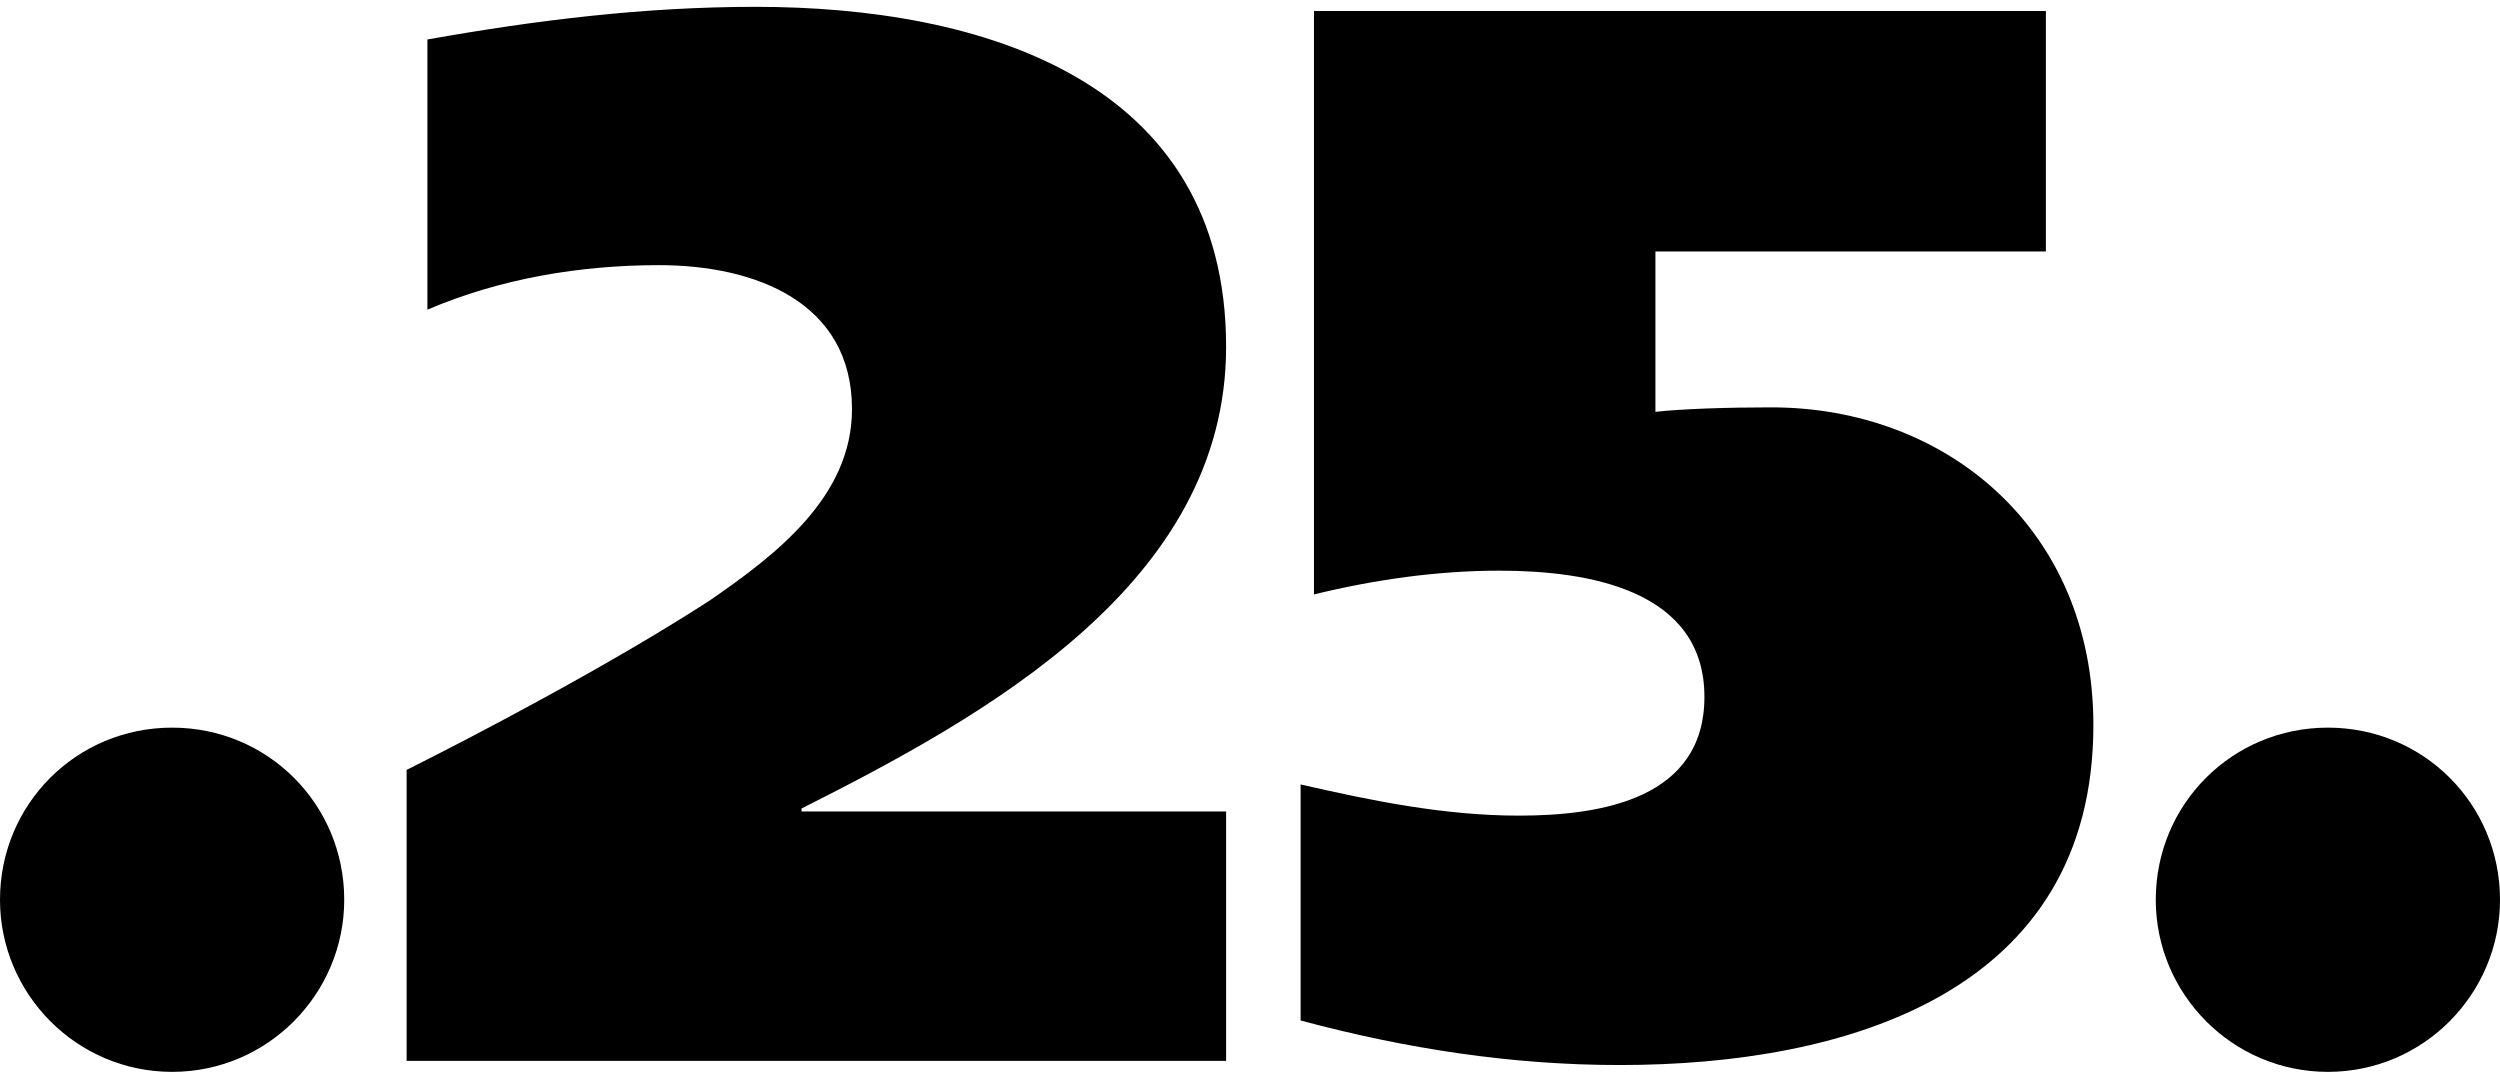
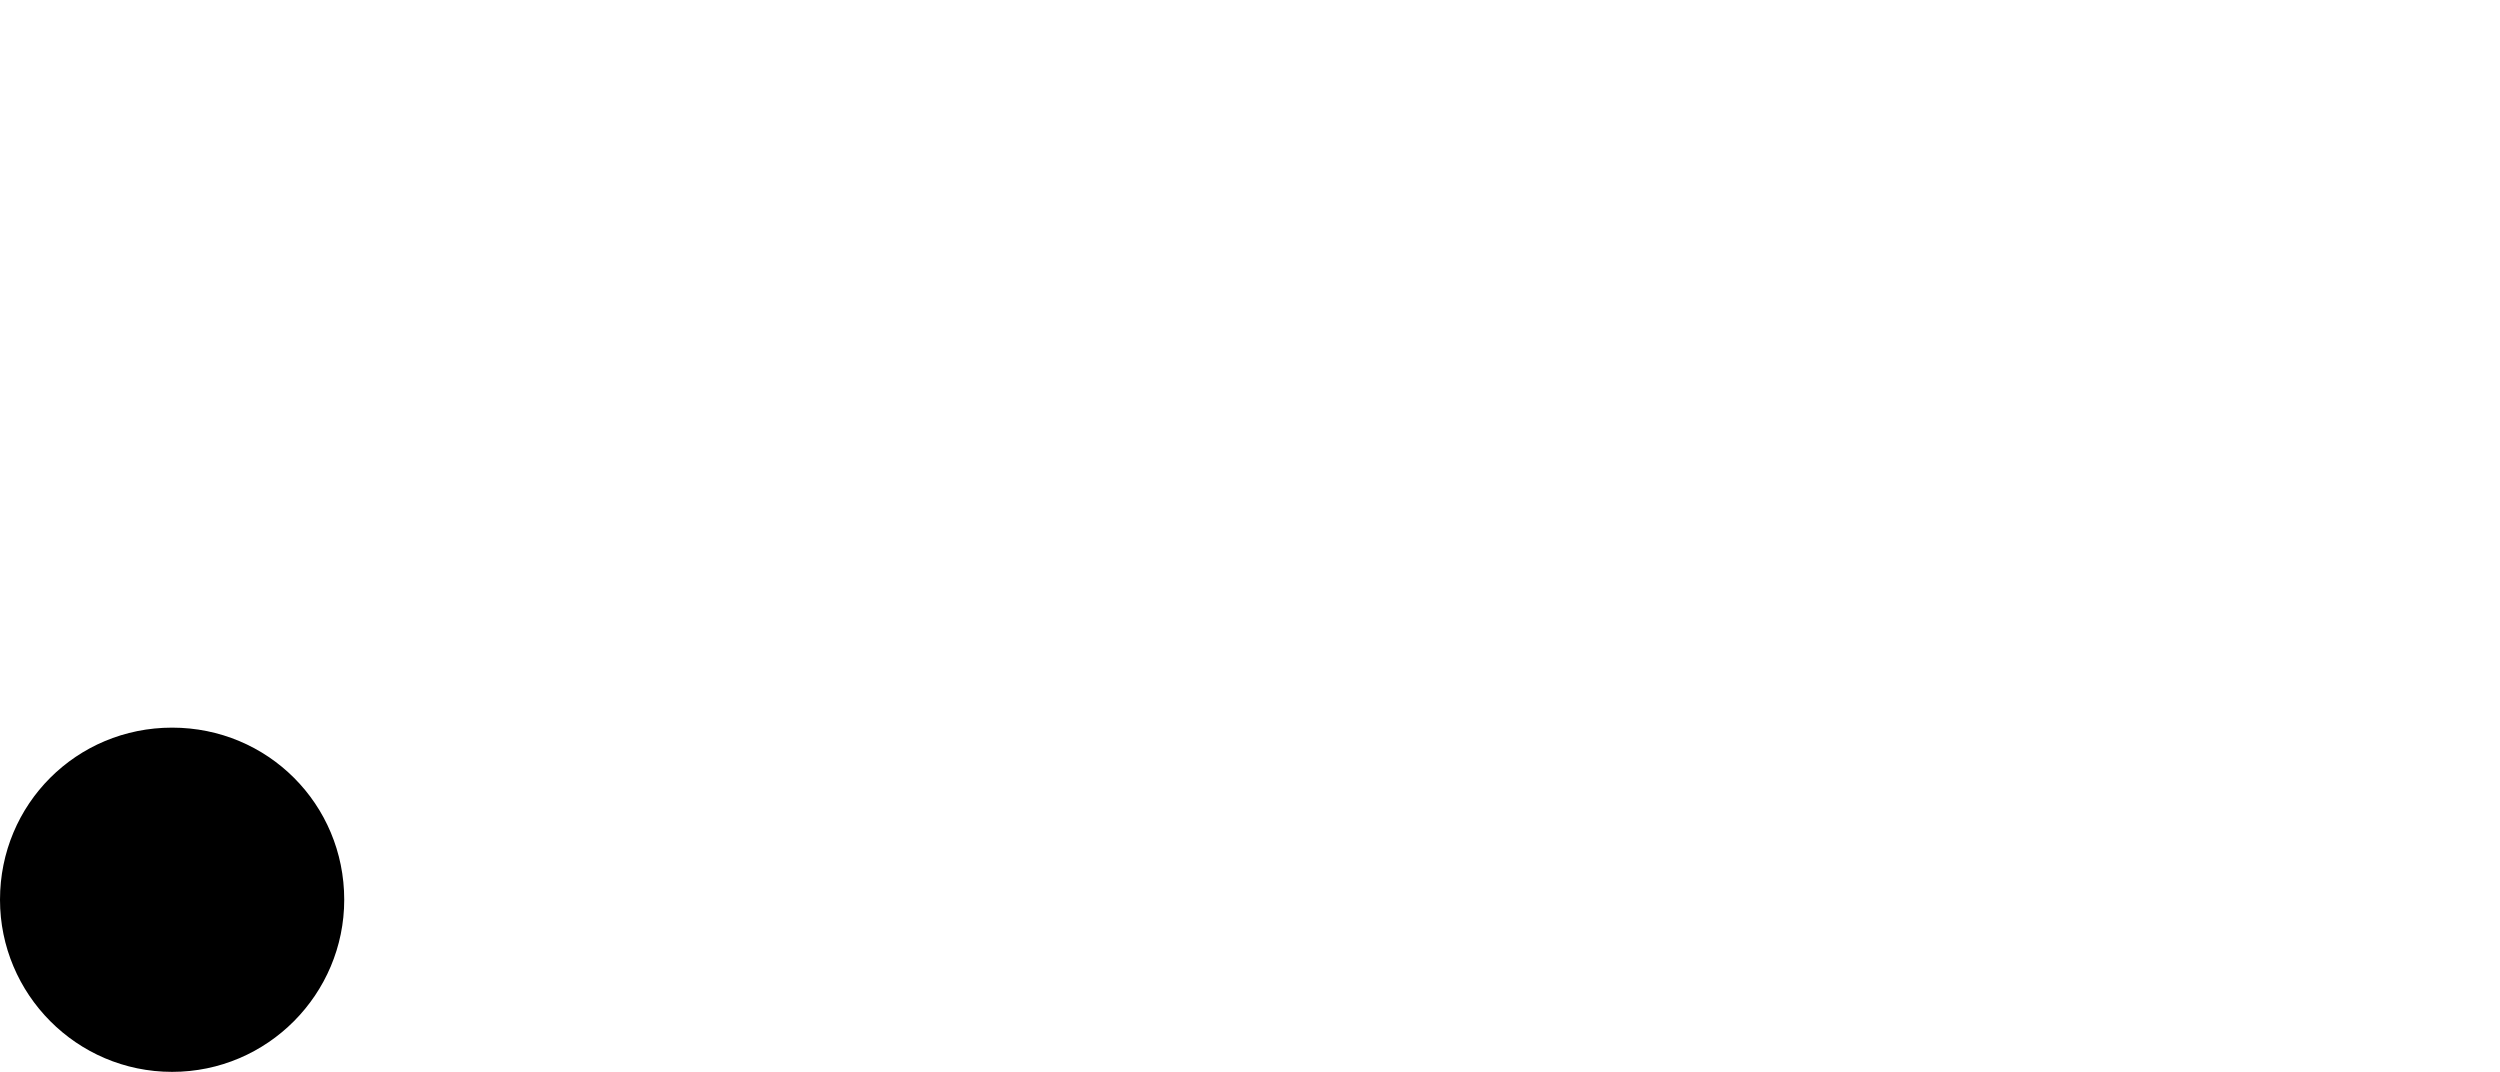
<svg xmlns="http://www.w3.org/2000/svg" version="1.1" id="圖層_1" x="0px" y="0px" width="398.908px" height="171.03px" viewBox="0 0 398.908 171.03" enable-background="new 0 0 398.908 171.03" xml:space="preserve">
  <path d="M54.926,143.567c0,15.022-12.206,27.463-27.463,27.463C12.206,171.03,0,158.59,0,143.567  c0-15.257,12.206-27.463,27.463-27.463C42.72,116.104,54.926,128.311,54.926,143.567z" />
-   <path d="M398.908,143.567c0,15.022-12.206,27.463-27.463,27.463c-15.258,0-27.463-12.44-27.463-27.463  c0-15.257,12.205-27.463,27.463-27.463C386.702,116.104,398.908,128.311,398.908,143.567z" />
-   <path d="M195.642,129.482v39.796H64.881v-46.429c10.423-5.212,32.216-16.582,48.324-27.005c10.66-7.343,22.741-16.582,22.741-30.558  c0-17.056-15.397-22.978-30.795-22.978c-12.555,0-25.346,2.132-36.954,7.106V6.301C85.49,3.222,102.783,1.09,120.549,1.09  c36.007,0,75.093,11.607,75.093,54.247c0,37.665-38.139,58.748-67.749,73.671v0.474H195.642z" />
-   <path d="M326.446,40.127h-62.301v25.584C268.411,65.237,275.754,65,282.624,65c27.951,0,51.403,19.424,51.403,50.693  c0,42.64-39.323,54.247-75.566,54.247c-17.292,0-34.11-2.605-50.93-7.106v-37.665c11.37,2.606,22.978,4.975,34.822,4.975  c13.502,0,29.61-2.842,29.61-18.951c0-17.056-18.477-20.135-32.69-20.135c-9.949,0-19.898,1.421-29.61,3.79V1.752h116.783V40.127z" />
</svg>